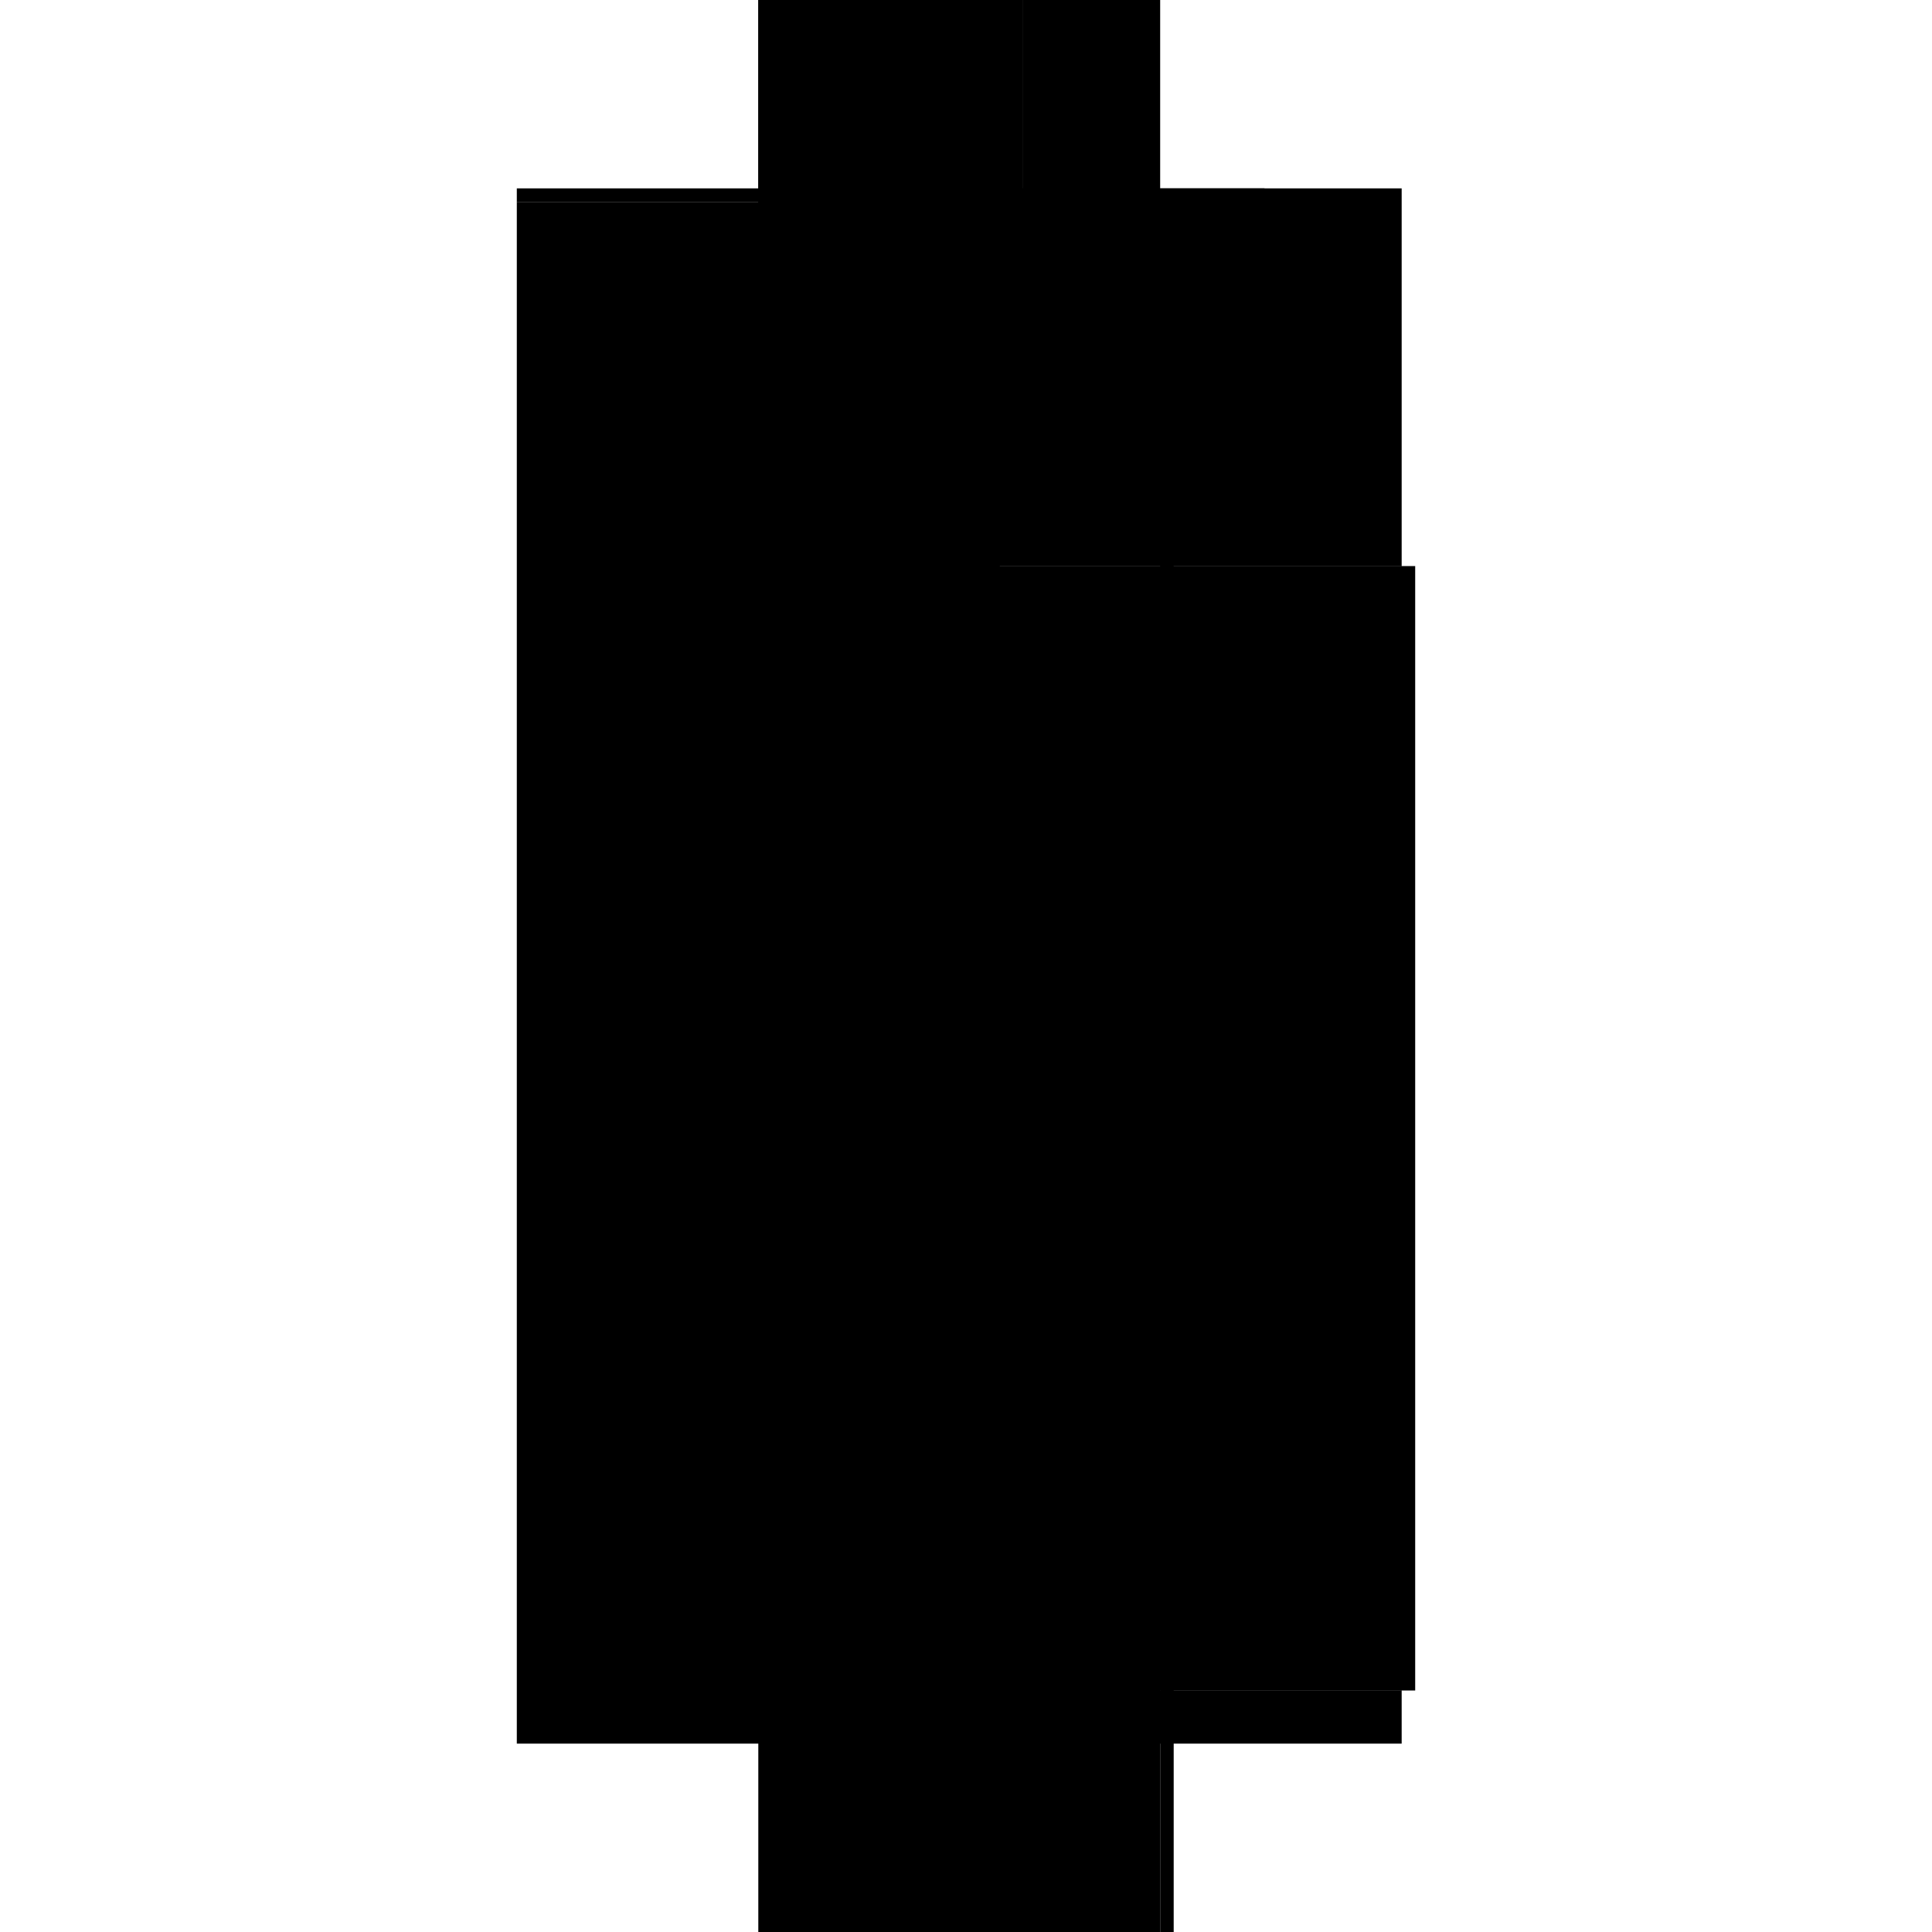
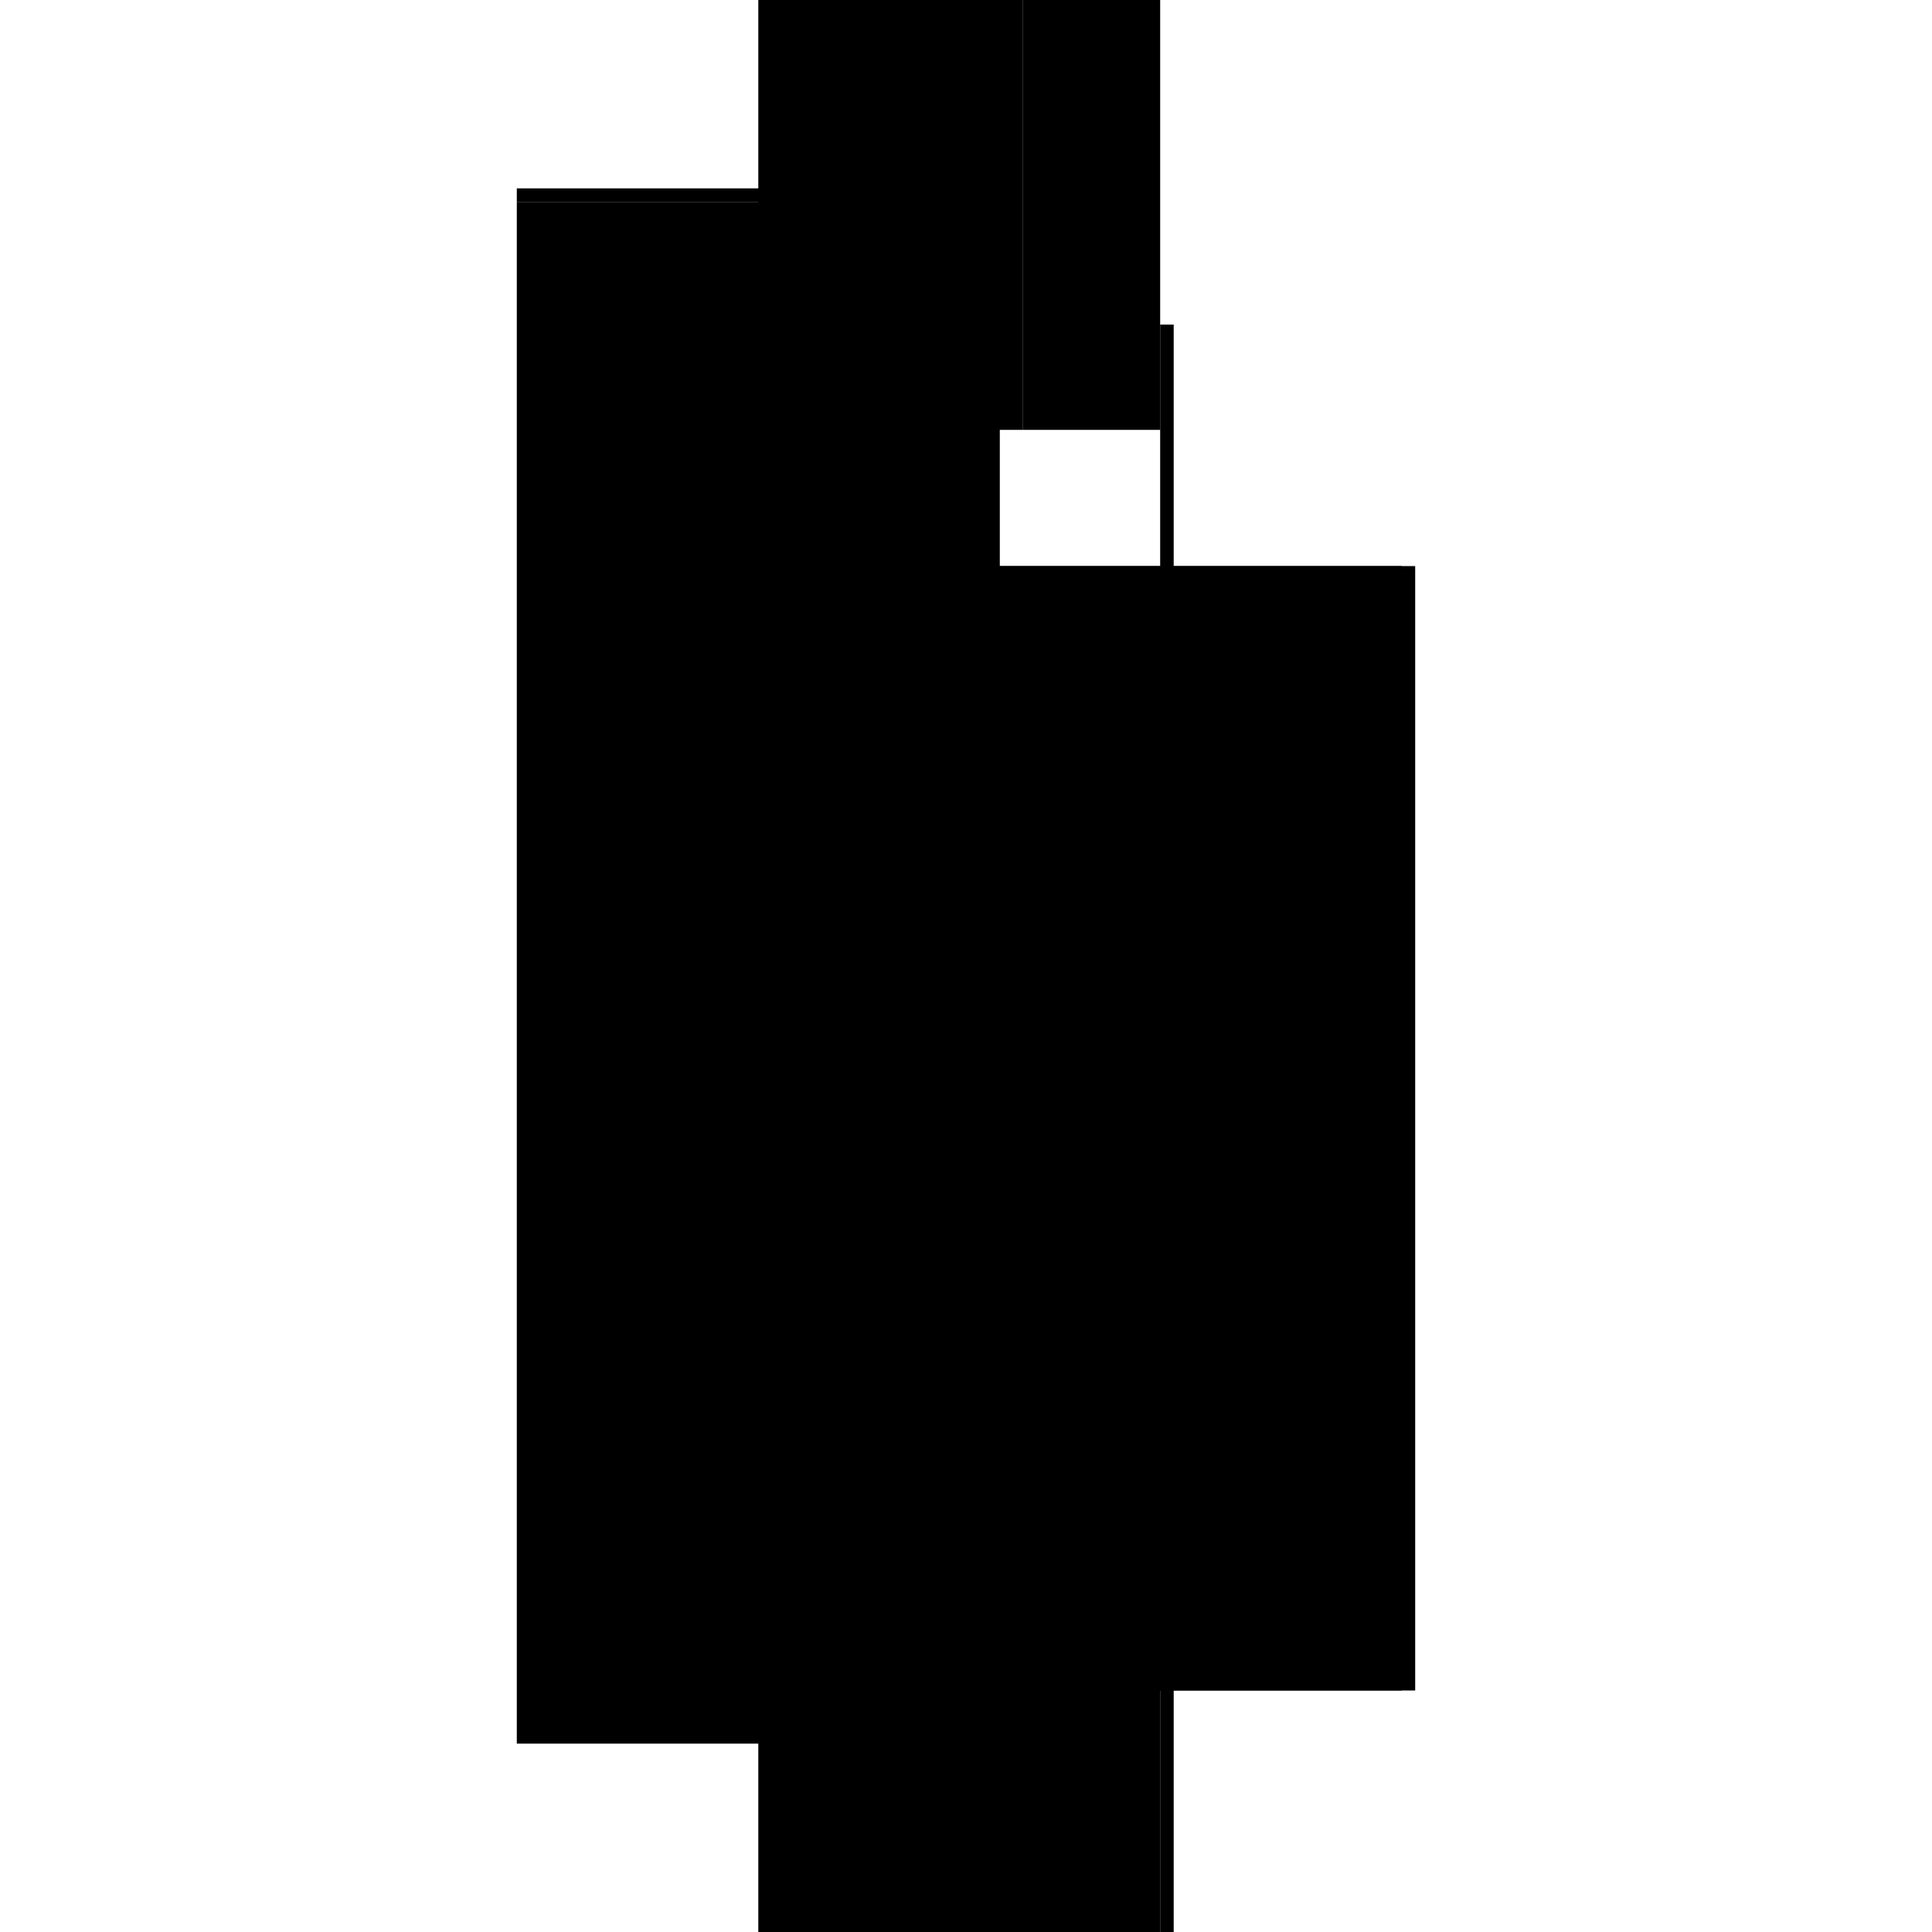
<svg xmlns="http://www.w3.org/2000/svg" baseProfile="full" height="100%" version="1.1" viewBox="-1,-1,2,2" width="100%">
  <defs>
    <style type="text/css">.vectorEffectClass {vector-effect: non-scaling-stroke;}</style>
  </defs>
  <line class="vectorEffectClass" fill="none" stroke="black" stroke-width="0.5" x1="-0.215" x2="-0.215" y1="0.805" y2="-0.791" />
  <line class="vectorEffectClass" fill="none" stroke="black" stroke-width="0.5" x1="0.201" x2="0.201" y1="0.75" y2="-0.414" />
  <line class="vectorEffectClass" fill="none" stroke="black" stroke-width="0.5" x1="0.215" x2="0.215" y1="0.75" y2="-0.414" />
  <line class="vectorEffectClass" fill="none" stroke="black" stroke-width="0.5" x1="-0.215" x2="0.201" y1="0.805" y2="0.805" />
-   <line class="vectorEffectClass" fill="none" stroke="black" stroke-width="0.5" x1="0.201" x2="0.201" y1="-0.414" y2="-0.805" />
  <line class="vectorEffectClass" fill="none" stroke="black" stroke-width="0.5" x1="-0.215" x2="0.059" y1="-0.805" y2="-0.805" />
  <line class="vectorEffectClass" fill="none" stroke="black" stroke-width="0.5" x1="0.059" x2="0.201" y1="-0.805" y2="-0.805" />
-   <line class="vectorEffectClass" fill="none" stroke="black" stroke-width="0.5" x1="0.201" x2="0.201" y1="0.805" y2="0.75" />
  <line class="vectorEffectClass" fill="none" stroke="black" stroke-width="0.5" x1="-0.215" x2="-0.215" y1="-0.791" y2="-0.805" />
  <line class="vectorEffectClass" fill="none" stroke="black" stroke-width="0.5" x1="0.201" x2="0.215" y1="-0.414" y2="-0.414" />
  <line class="vectorEffectClass" fill="none" stroke="black" stroke-width="0.5" x1="0.201" x2="0.215" y1="0.75" y2="0.75" />
-   <line class="vectorEffectClass" fill="none" stroke="black" stroke-dasharray="5.0 5.0" stroke-width="0.5" x1="-0.215" x2="0.059" y1="-0.791" y2="-0.791" />
-   <line class="vectorEffectClass" fill="none" stroke="black" stroke-dasharray="5.0 5.0" stroke-width="0.5" x1="0.059" x2="0.059" y1="-0.791" y2="-0.805" />
</svg>